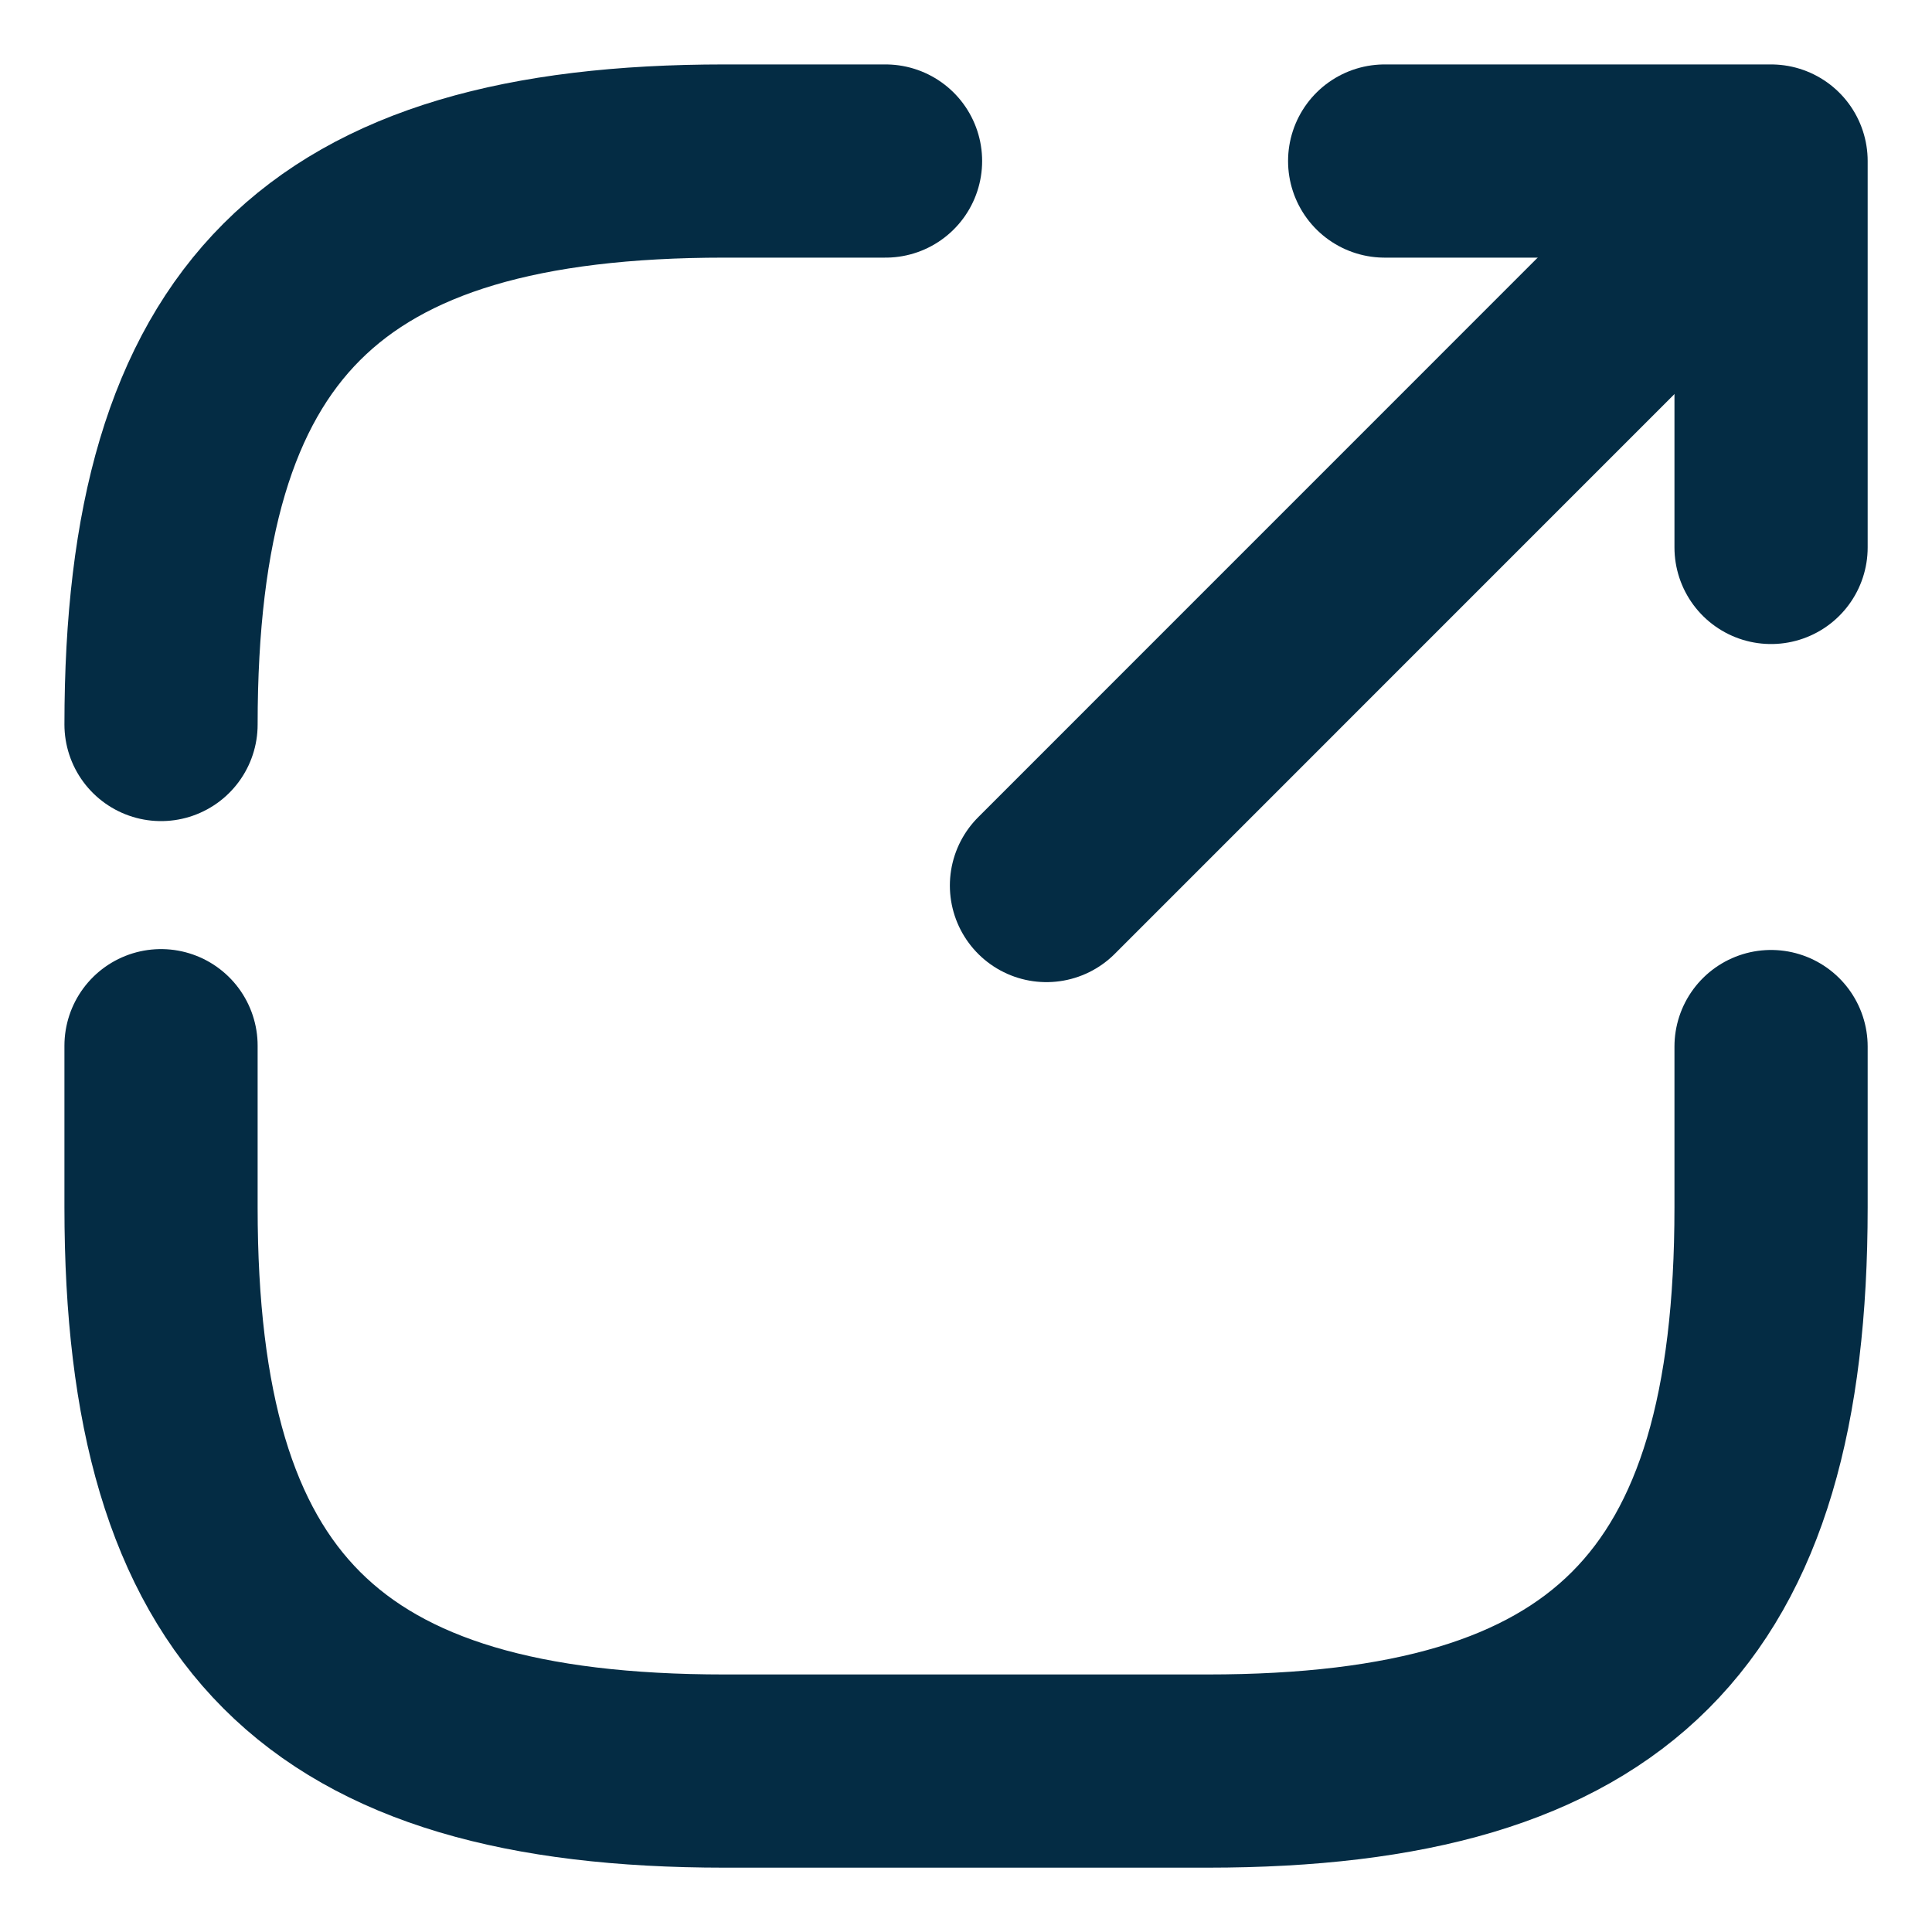
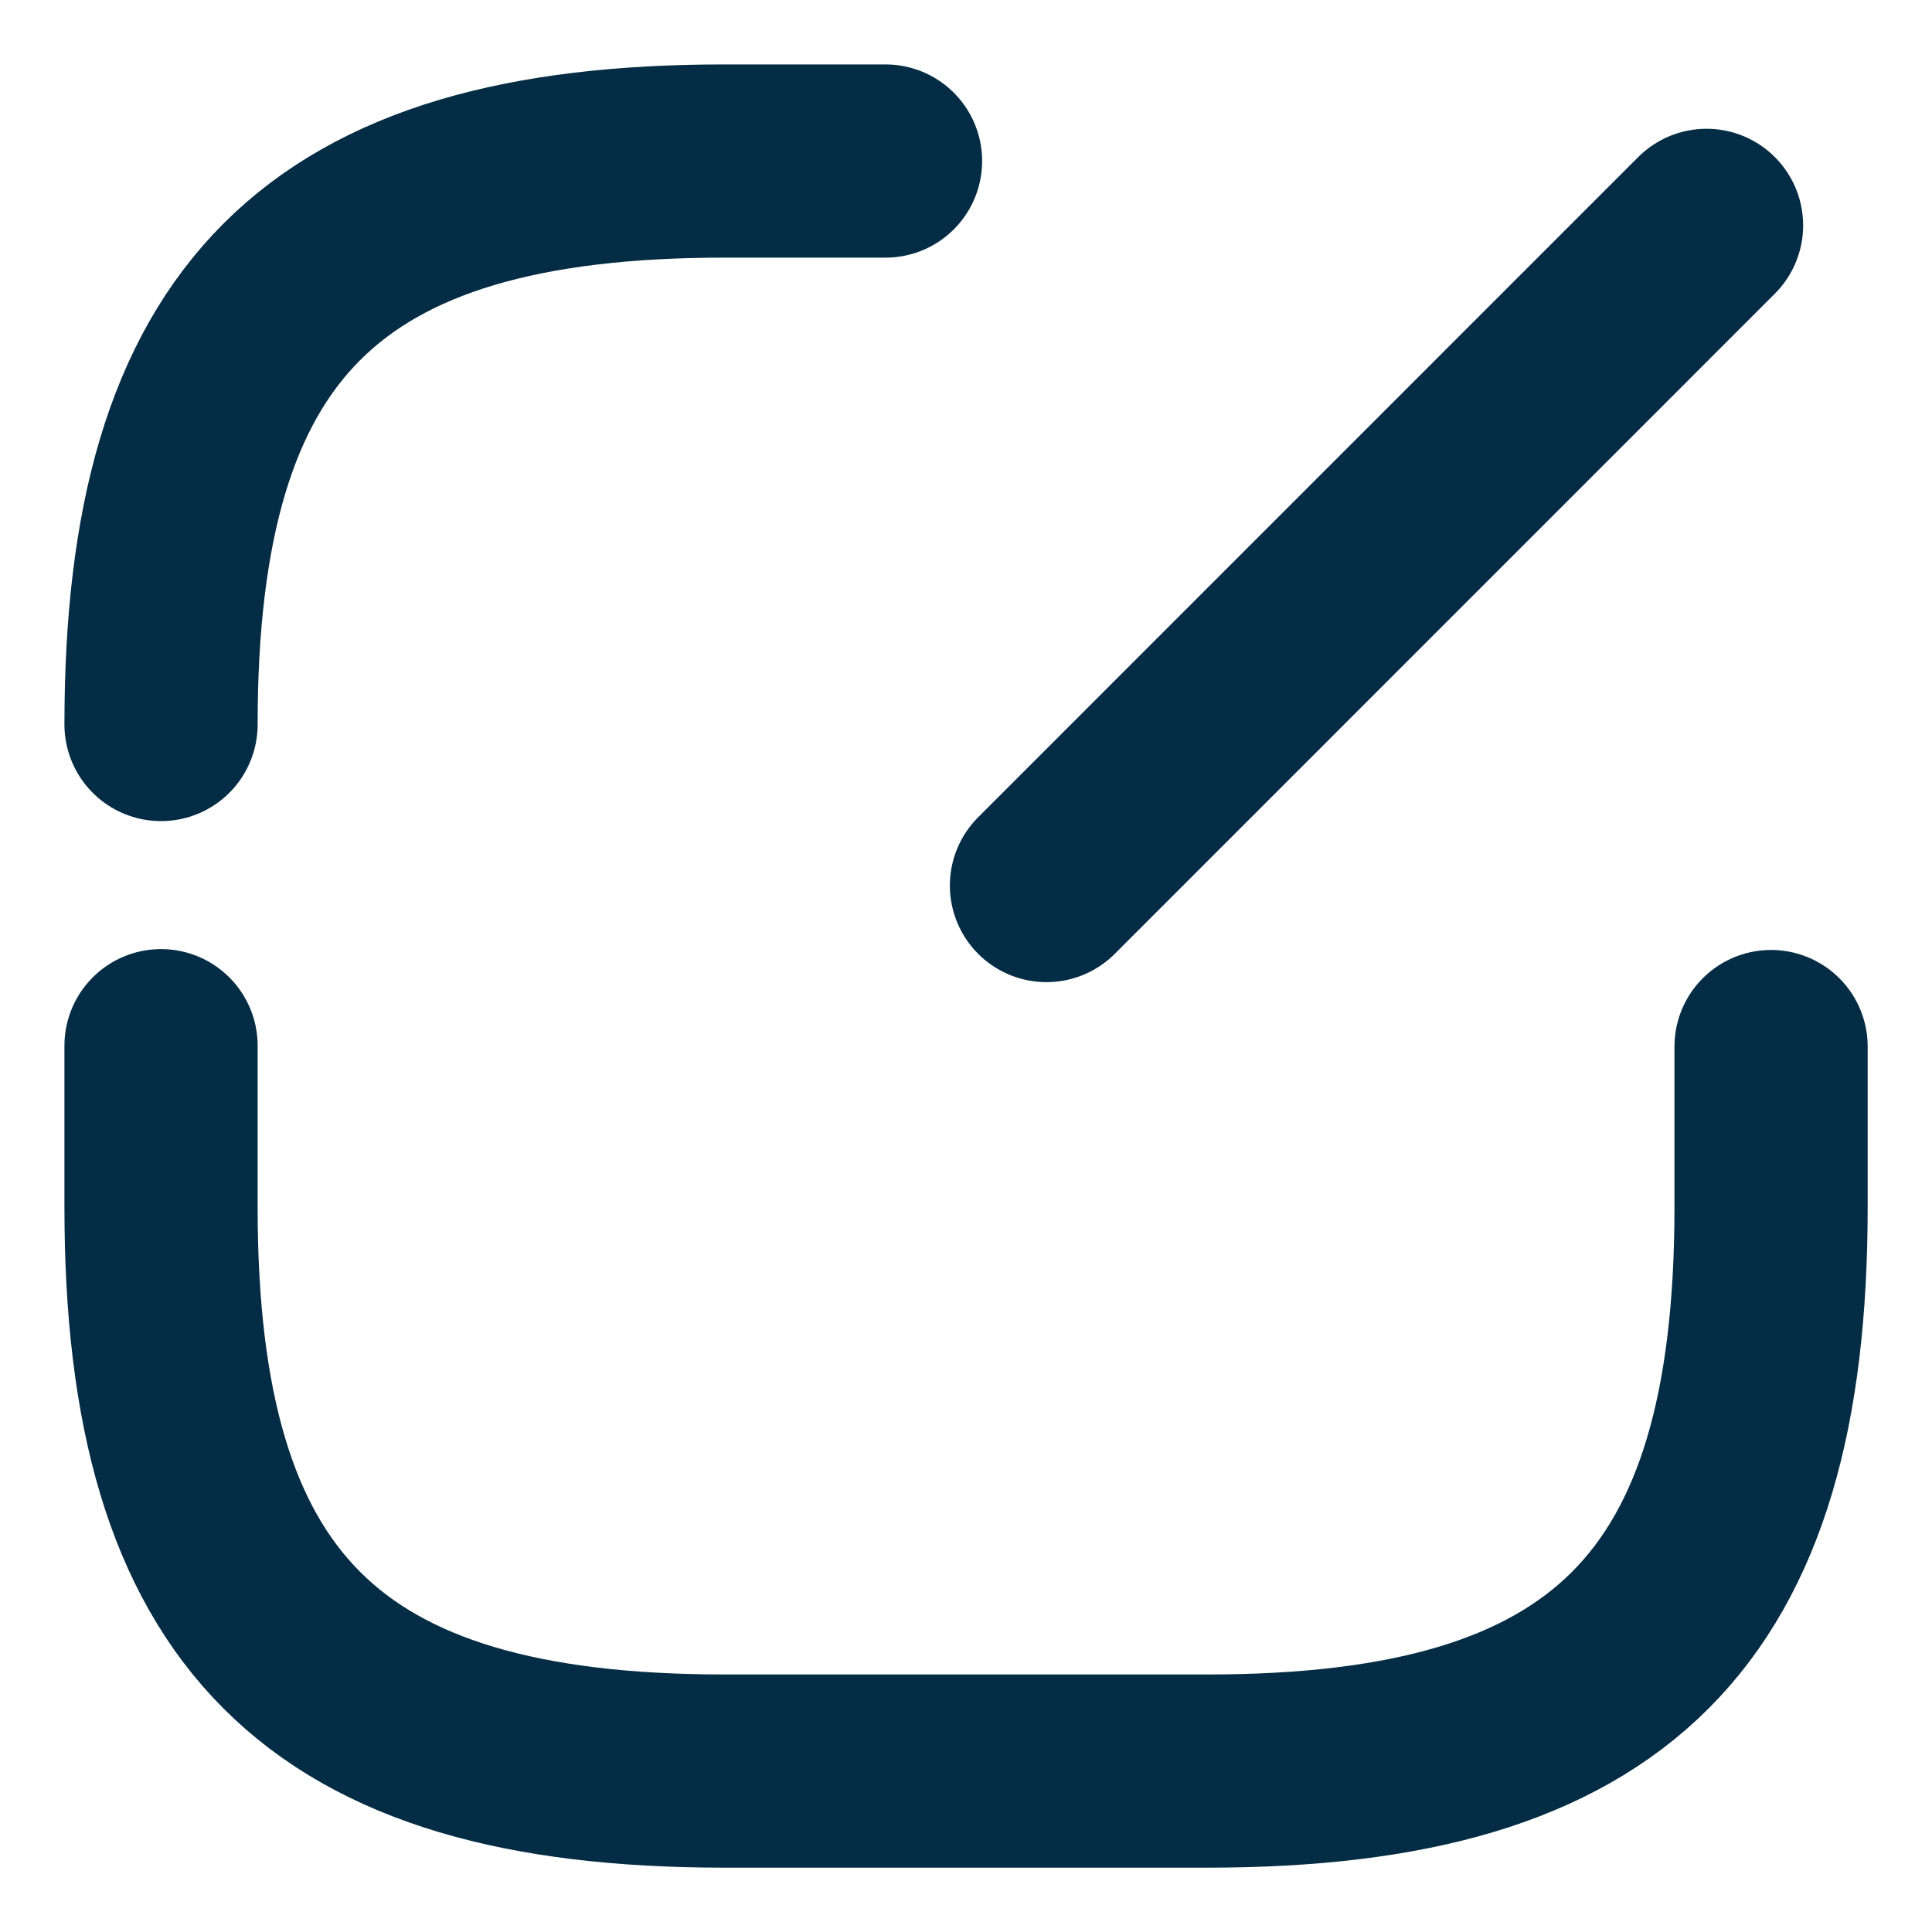
<svg xmlns="http://www.w3.org/2000/svg" width="20" height="20" viewBox="0 0 20 20" fill="none">
  <path d="M10.833 9.167L17.666 2.333" stroke="#042C44" stroke-width="2" stroke-linecap="round" stroke-linejoin="round" />
-   <path d="M18.334 5.667V1.667H14.334" stroke="#042C44" stroke-width="2" stroke-linecap="round" stroke-linejoin="round" />
  <path d="M1.667 10.825V12.5C1.667 16.667 3.334 18.334 7.5 18.334H12.5C16.667 18.334 18.334 16.667 18.334 12.5V10.834" stroke="#042C44" stroke-width="2" stroke-linecap="round" stroke-linejoin="round" />
  <path d="M9.167 1.667H7.5C3.334 1.667 1.667 3.333 1.667 7.5" stroke="#042C44" stroke-width="2" stroke-linecap="round" stroke-linejoin="round" />
</svg>